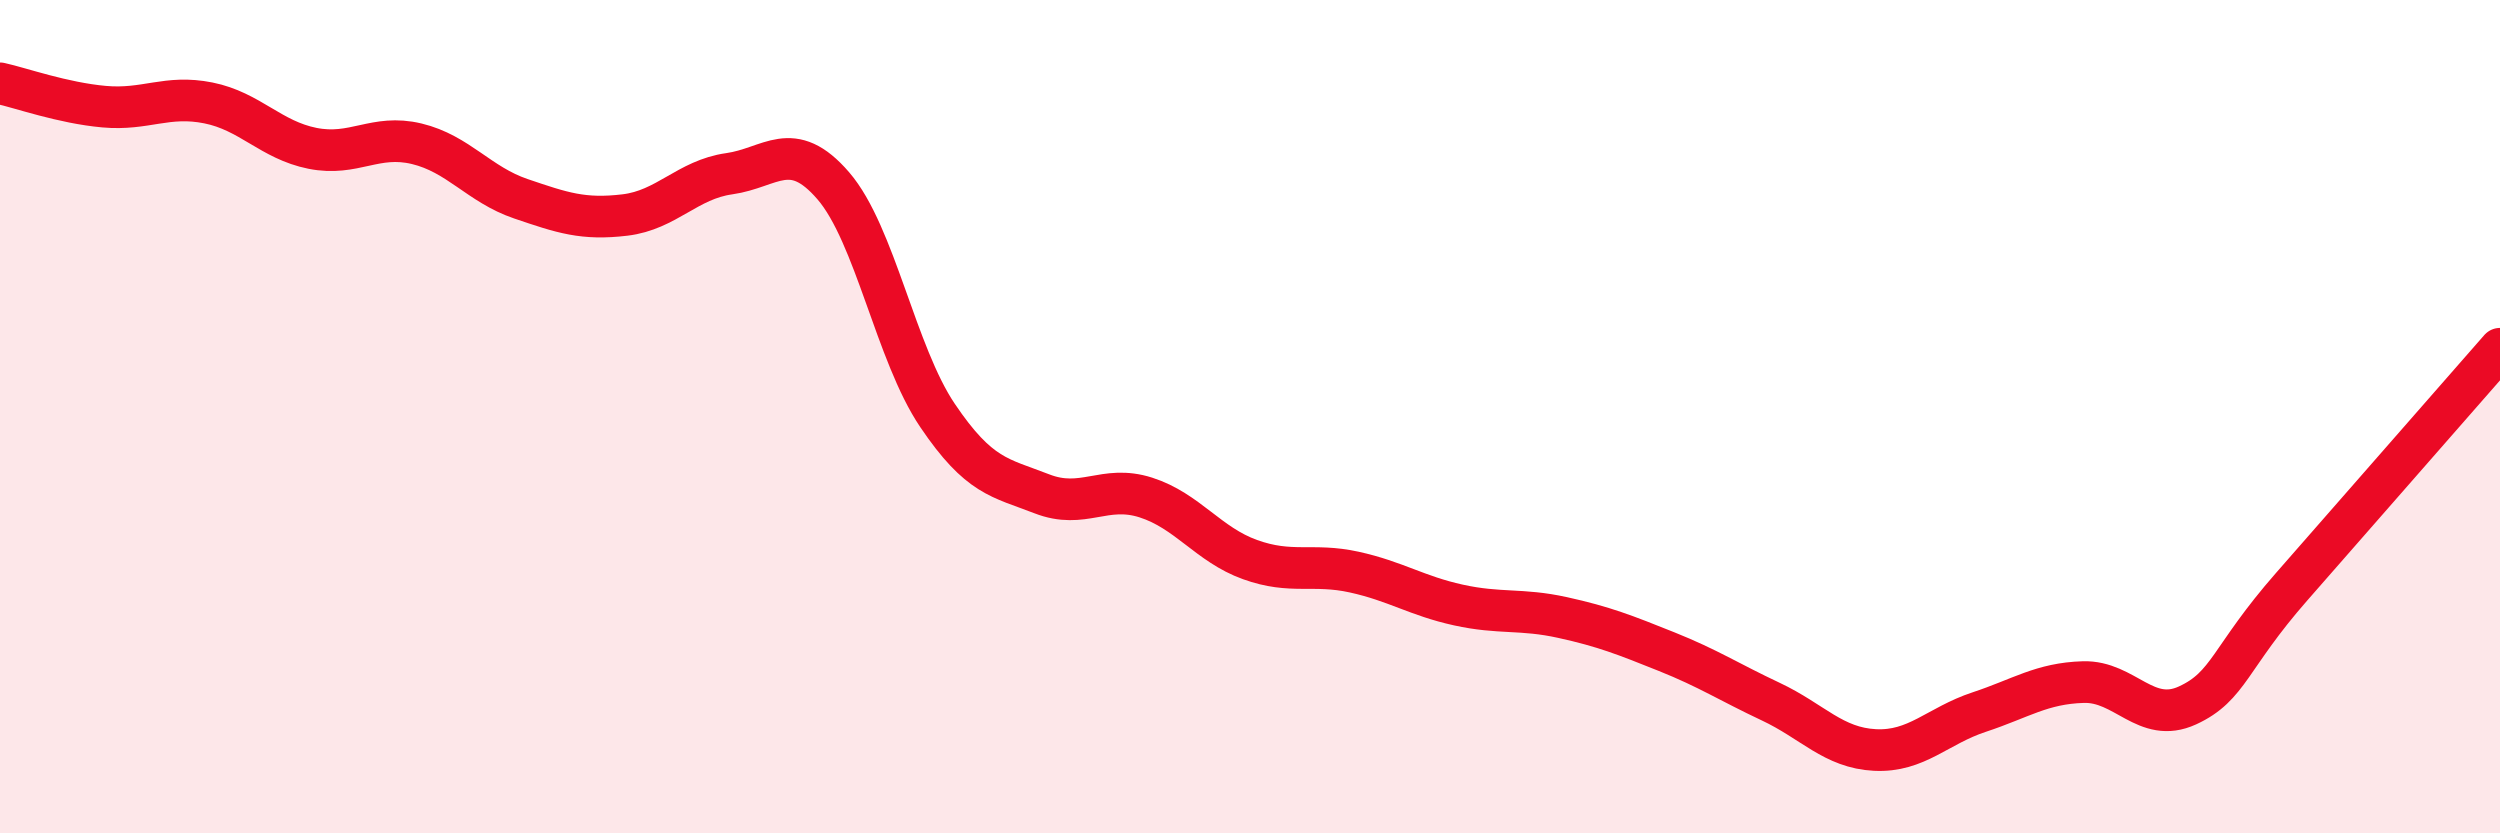
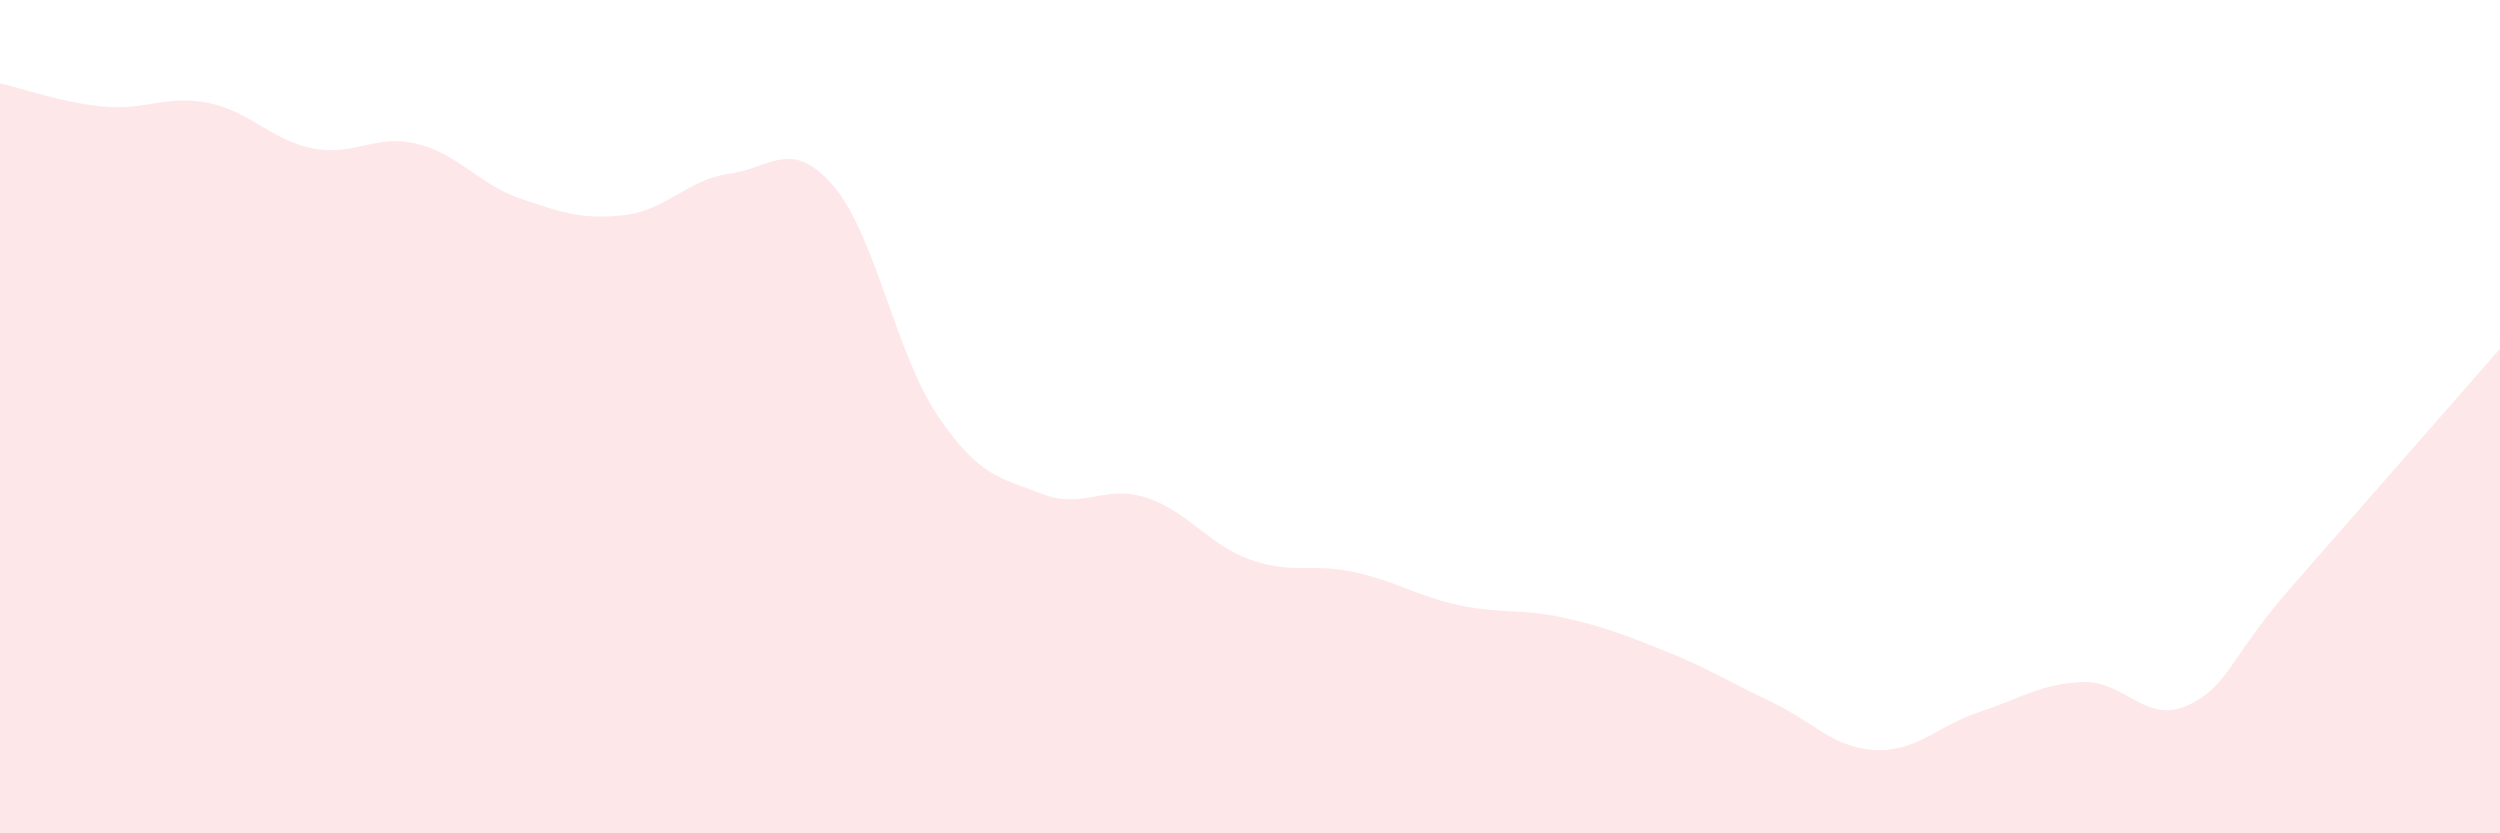
<svg xmlns="http://www.w3.org/2000/svg" width="60" height="20" viewBox="0 0 60 20">
  <path d="M 0,2 C 0.5,2.11 1.5,2.47 2.5,2.56 C 3.5,2.65 4,2.27 5,2.47 C 6,2.67 6.5,3.36 7.5,3.56 C 8.5,3.76 9,3.21 10,3.45 C 11,3.69 11.5,4.43 12.5,4.77 C 13.5,5.11 14,5.28 15,5.16 C 16,5.04 16.5,4.31 17.5,4.17 C 18.5,4.03 19,3.3 20,4.46 C 21,5.62 21.5,8.49 22.5,9.97 C 23.5,11.45 24,11.46 25,11.85 C 26,12.24 26.5,11.62 27.5,11.94 C 28.5,12.26 29,13.07 30,13.43 C 31,13.79 31.5,13.51 32.5,13.73 C 33.5,13.95 34,14.3 35,14.52 C 36,14.74 36.5,14.6 37.5,14.82 C 38.5,15.04 39,15.24 40,15.64 C 41,16.04 41.5,16.37 42.5,16.84 C 43.5,17.31 44,17.95 45,18 C 46,18.05 46.5,17.42 47.5,17.09 C 48.5,16.76 49,16.4 50,16.37 C 51,16.34 51.5,17.39 52.5,16.93 C 53.5,16.47 53.5,15.79 55,14.08 C 56.5,12.37 59,9.51 60,8.37L60 20L0 20Z" fill="#EB0A25" opacity="0.1" stroke-linecap="round" stroke-linejoin="round" />
-   <path d="M 0,2 C 0.5,2.11 1.5,2.47 2.5,2.56 C 3.5,2.65 4,2.27 5,2.47 C 6,2.67 6.5,3.36 7.5,3.56 C 8.5,3.76 9,3.21 10,3.45 C 11,3.69 11.5,4.43 12.5,4.77 C 13.5,5.11 14,5.28 15,5.16 C 16,5.04 16.5,4.31 17.5,4.17 C 18.5,4.03 19,3.3 20,4.46 C 21,5.62 21.5,8.49 22.5,9.97 C 23.5,11.45 24,11.46 25,11.85 C 26,12.24 26.5,11.62 27.5,11.94 C 28.5,12.26 29,13.07 30,13.43 C 31,13.79 31.5,13.51 32.5,13.73 C 33.5,13.95 34,14.3 35,14.52 C 36,14.74 36.5,14.6 37.5,14.82 C 38.5,15.04 39,15.24 40,15.64 C 41,16.04 41.5,16.37 42.5,16.84 C 43.5,17.31 44,17.95 45,18 C 46,18.05 46.5,17.42 47.5,17.09 C 48.5,16.76 49,16.4 50,16.37 C 51,16.34 51.5,17.39 52.5,16.93 C 53.5,16.47 53.5,15.79 55,14.08 C 56.5,12.37 59,9.51 60,8.37" stroke="#EB0A25" stroke-width="1" fill="none" stroke-linecap="round" stroke-linejoin="round" />
</svg>